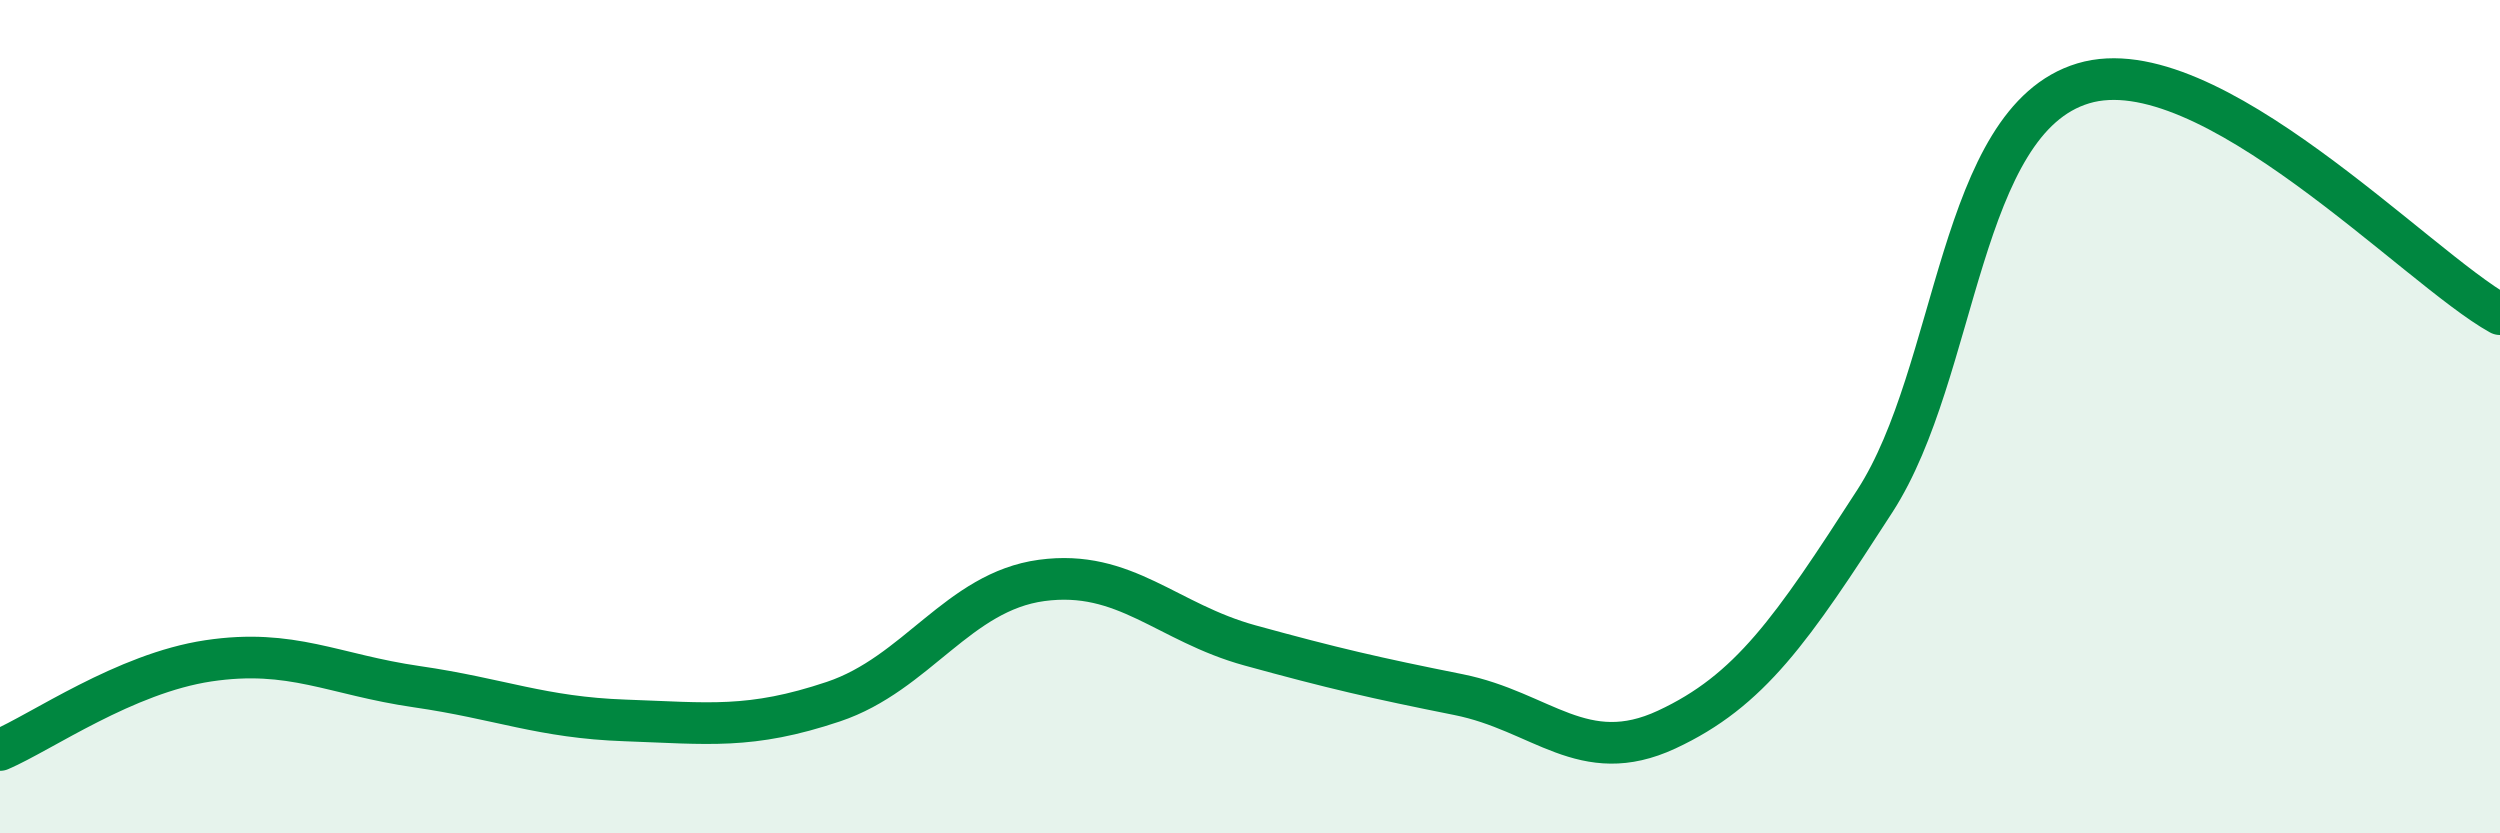
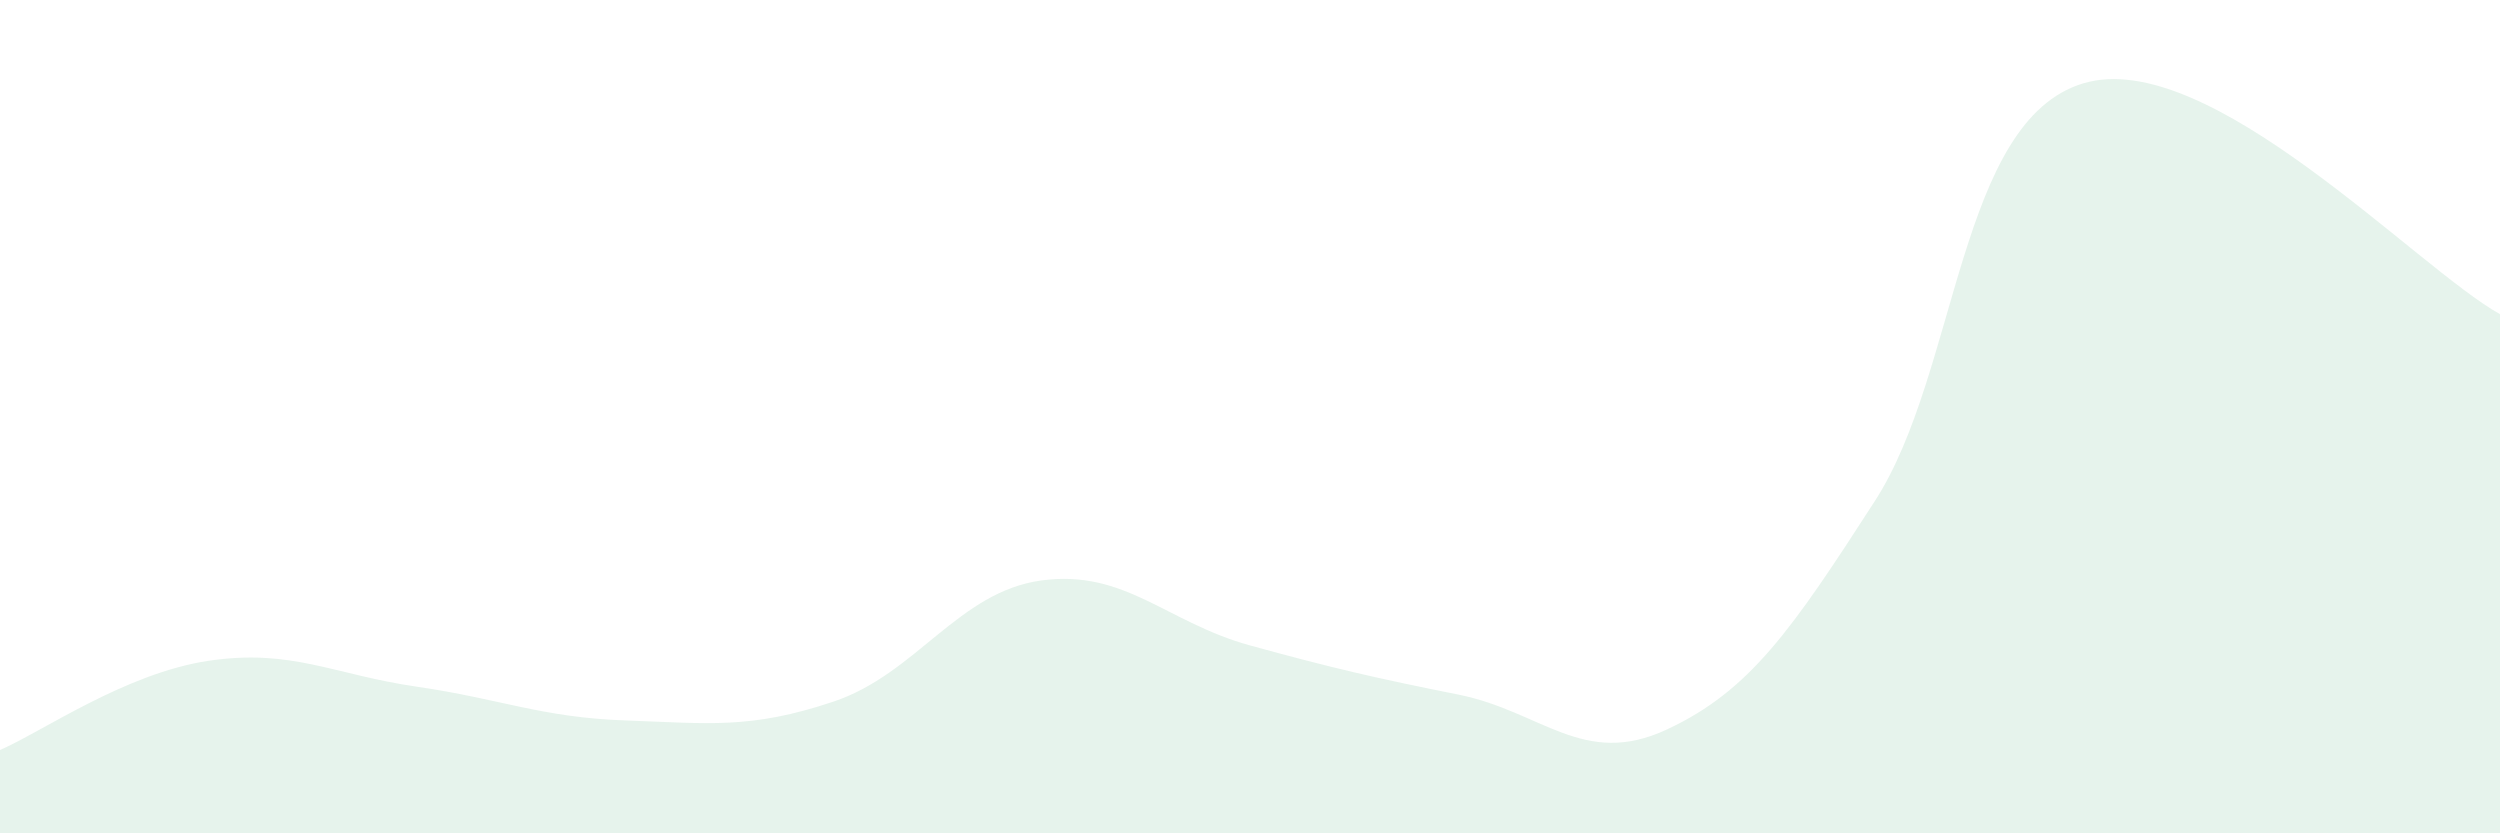
<svg xmlns="http://www.w3.org/2000/svg" width="60" height="20" viewBox="0 0 60 20">
  <path d="M 0,18 C 1,17.57 3,16.16 5,15.86 C 7,15.56 8,16.19 10,16.48 C 12,16.77 13,17.22 15,17.29 C 17,17.36 18,17.51 20,16.84 C 22,16.17 23,14.2 25,13.93 C 27,13.66 28,14.94 30,15.49 C 32,16.04 33,16.27 35,16.67 C 37,17.07 38,18.44 40,17.51 C 42,16.58 43,15.12 45,12.02 C 47,8.92 47,2.9 50,2 C 53,1.1 58,6.43 60,7.54L60 20L0 20Z" fill="#008740" opacity="0.1" stroke-linecap="round" stroke-linejoin="round" />
-   <path d="M 0,18 C 1,17.57 3,16.16 5,15.86 C 7,15.56 8,16.19 10,16.48 C 12,16.77 13,17.22 15,17.29 C 17,17.36 18,17.51 20,16.84 C 22,16.17 23,14.2 25,13.93 C 27,13.66 28,14.94 30,15.49 C 32,16.04 33,16.27 35,16.67 C 37,17.07 38,18.44 40,17.51 C 42,16.58 43,15.12 45,12.02 C 47,8.92 47,2.9 50,2 C 53,1.1 58,6.43 60,7.54" stroke="#008740" stroke-width="1" fill="none" stroke-linecap="round" stroke-linejoin="round" />
</svg>